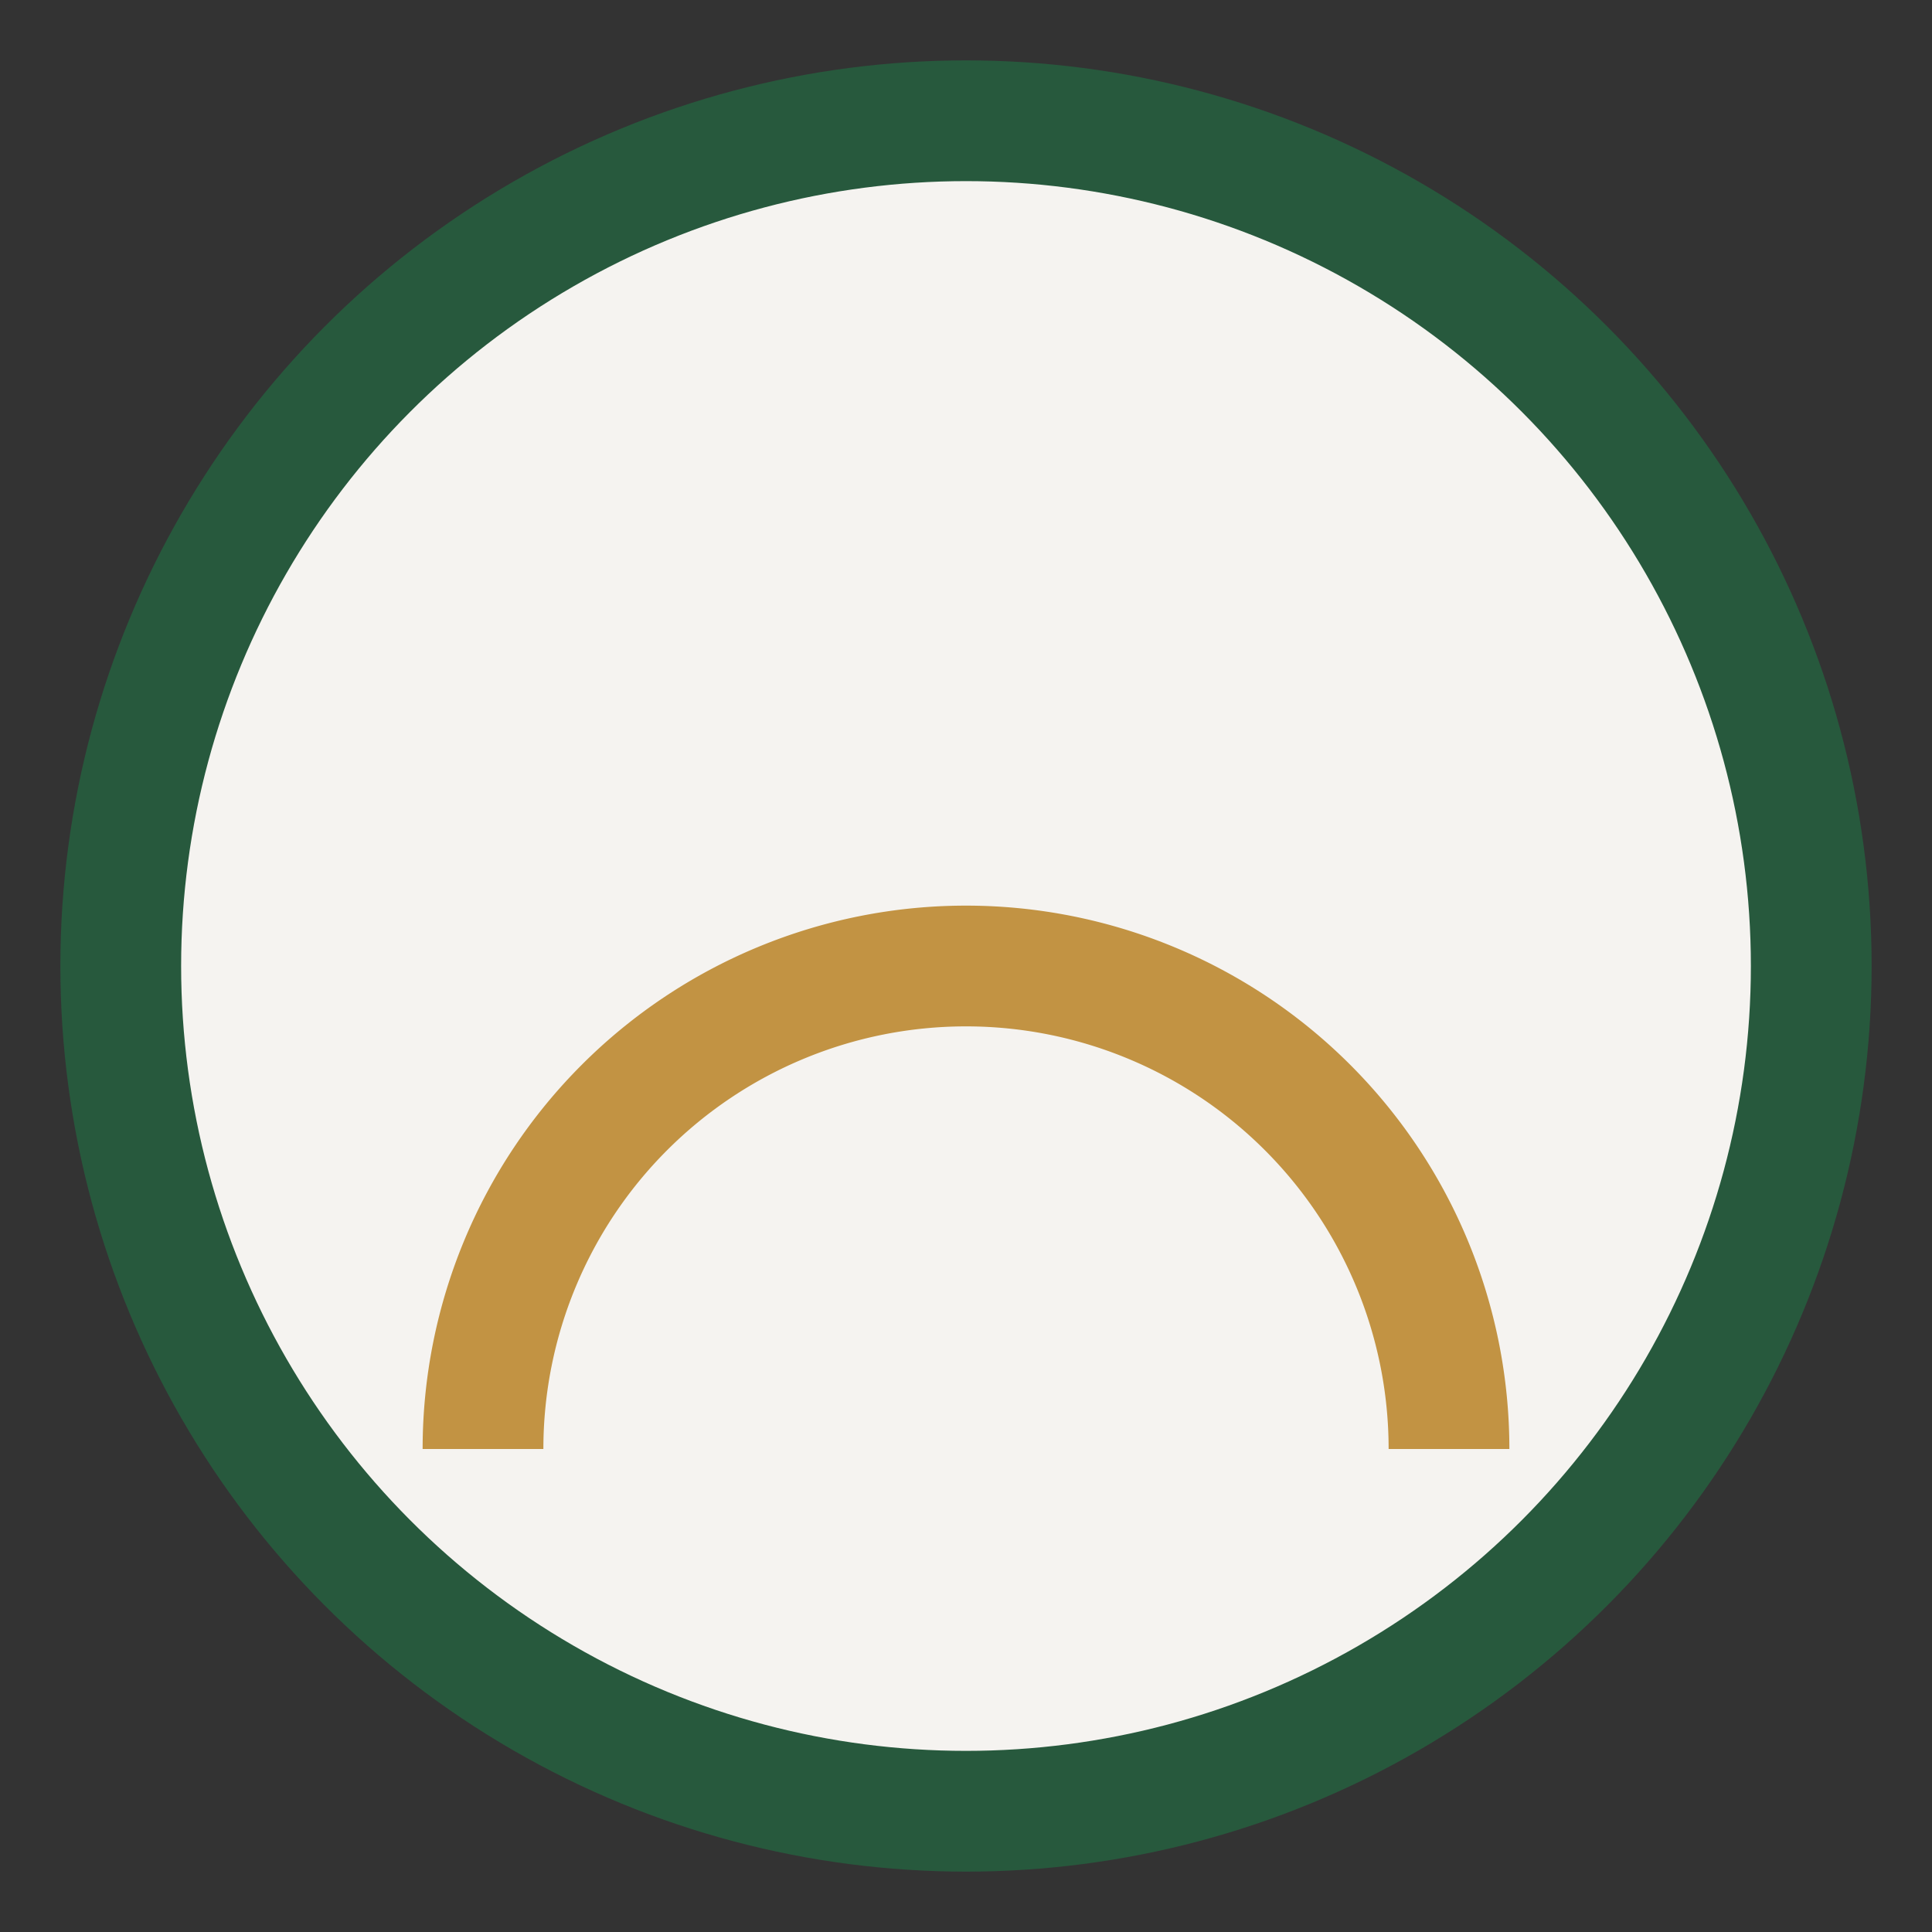
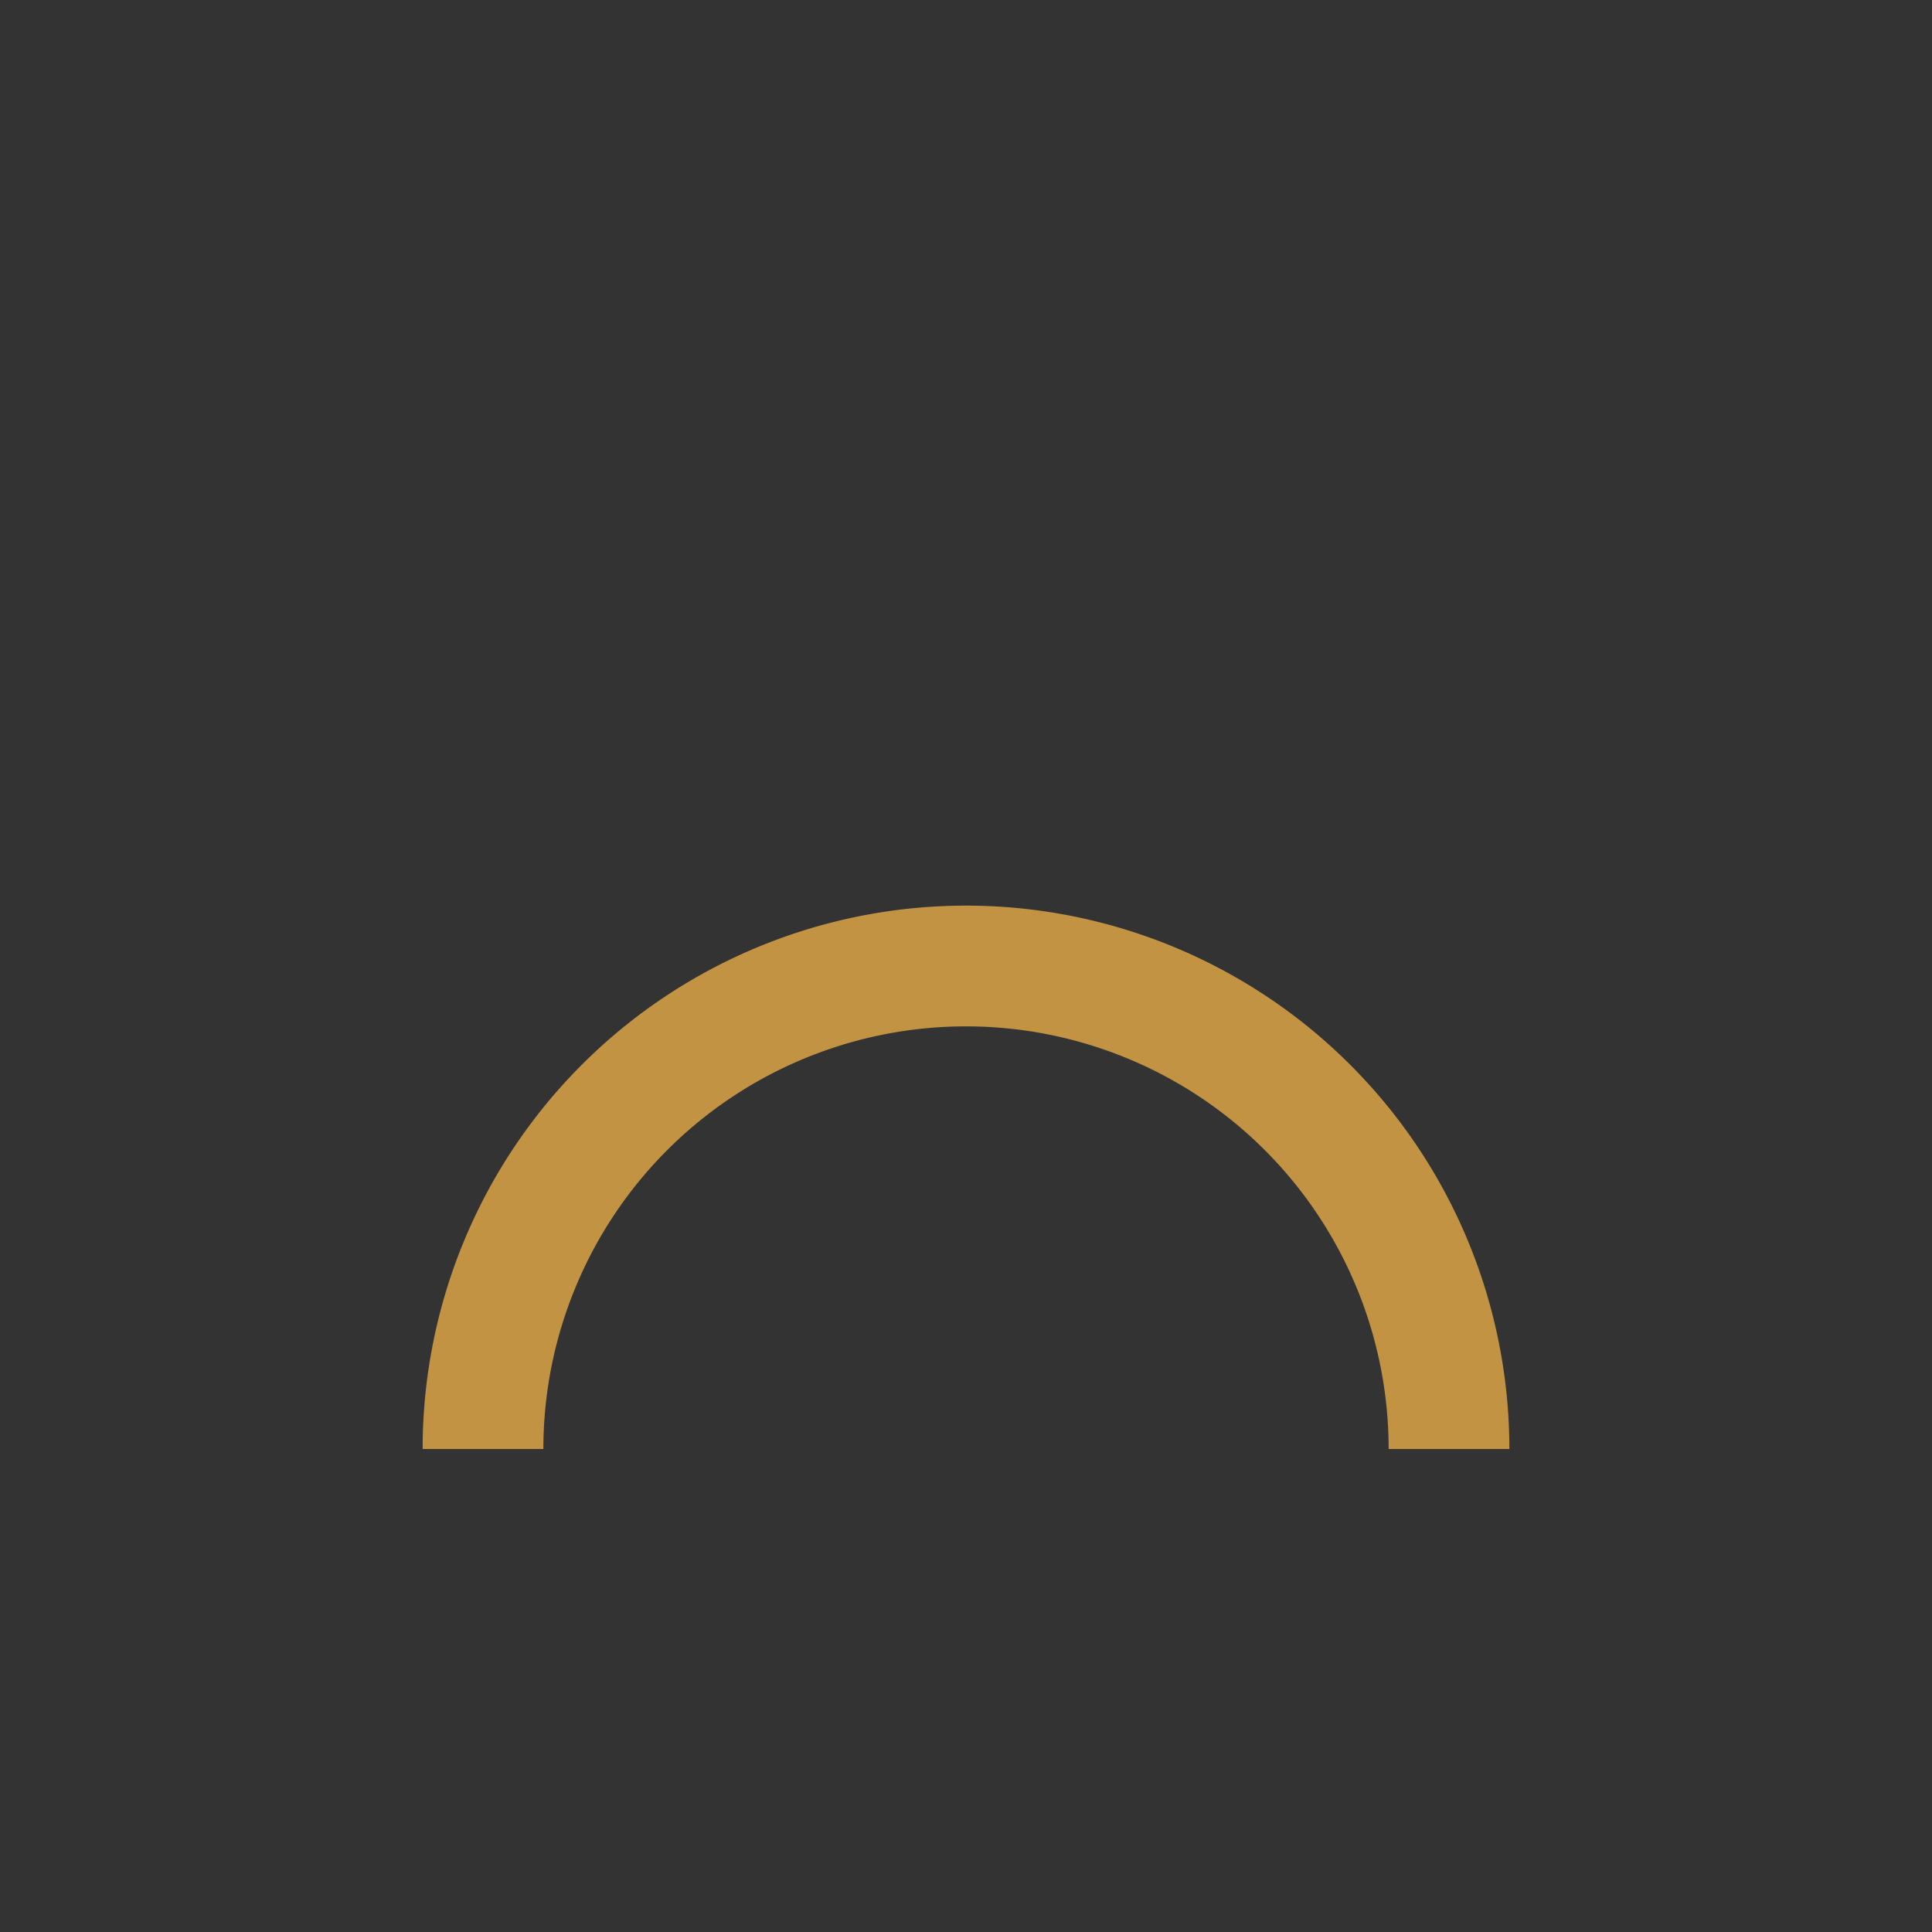
<svg xmlns="http://www.w3.org/2000/svg" width="32" height="32" viewBox="0 0 32 32">
  <rect x="0" y="0" width="32" height="32" fill="#333333" stroke="none" />
-   <circle cx="16" cy="16" r="14" fill="#F5F3F0" stroke="#27593D" stroke-width="2" />
  <path d="M8 24a8 8 0 0 1 16 0" stroke="#C29343" stroke-width="2" fill="none" />
</svg>